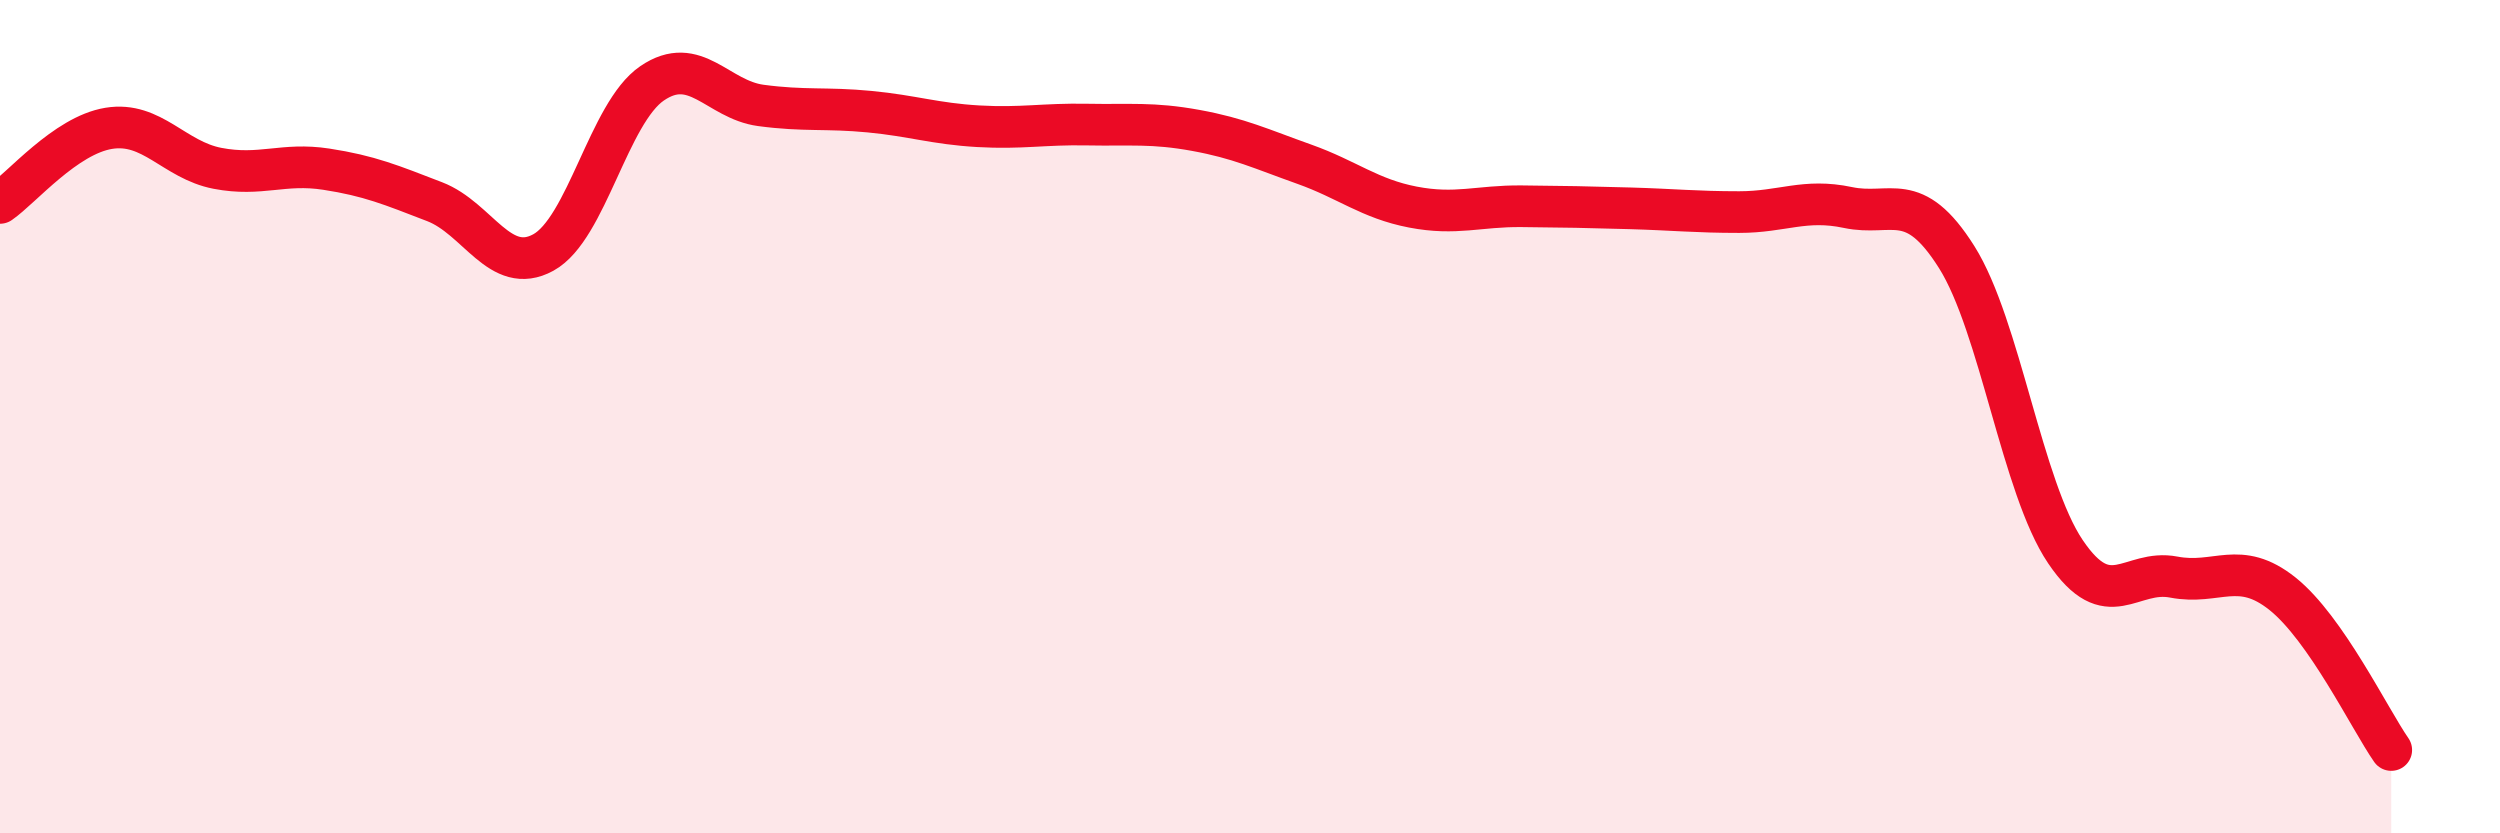
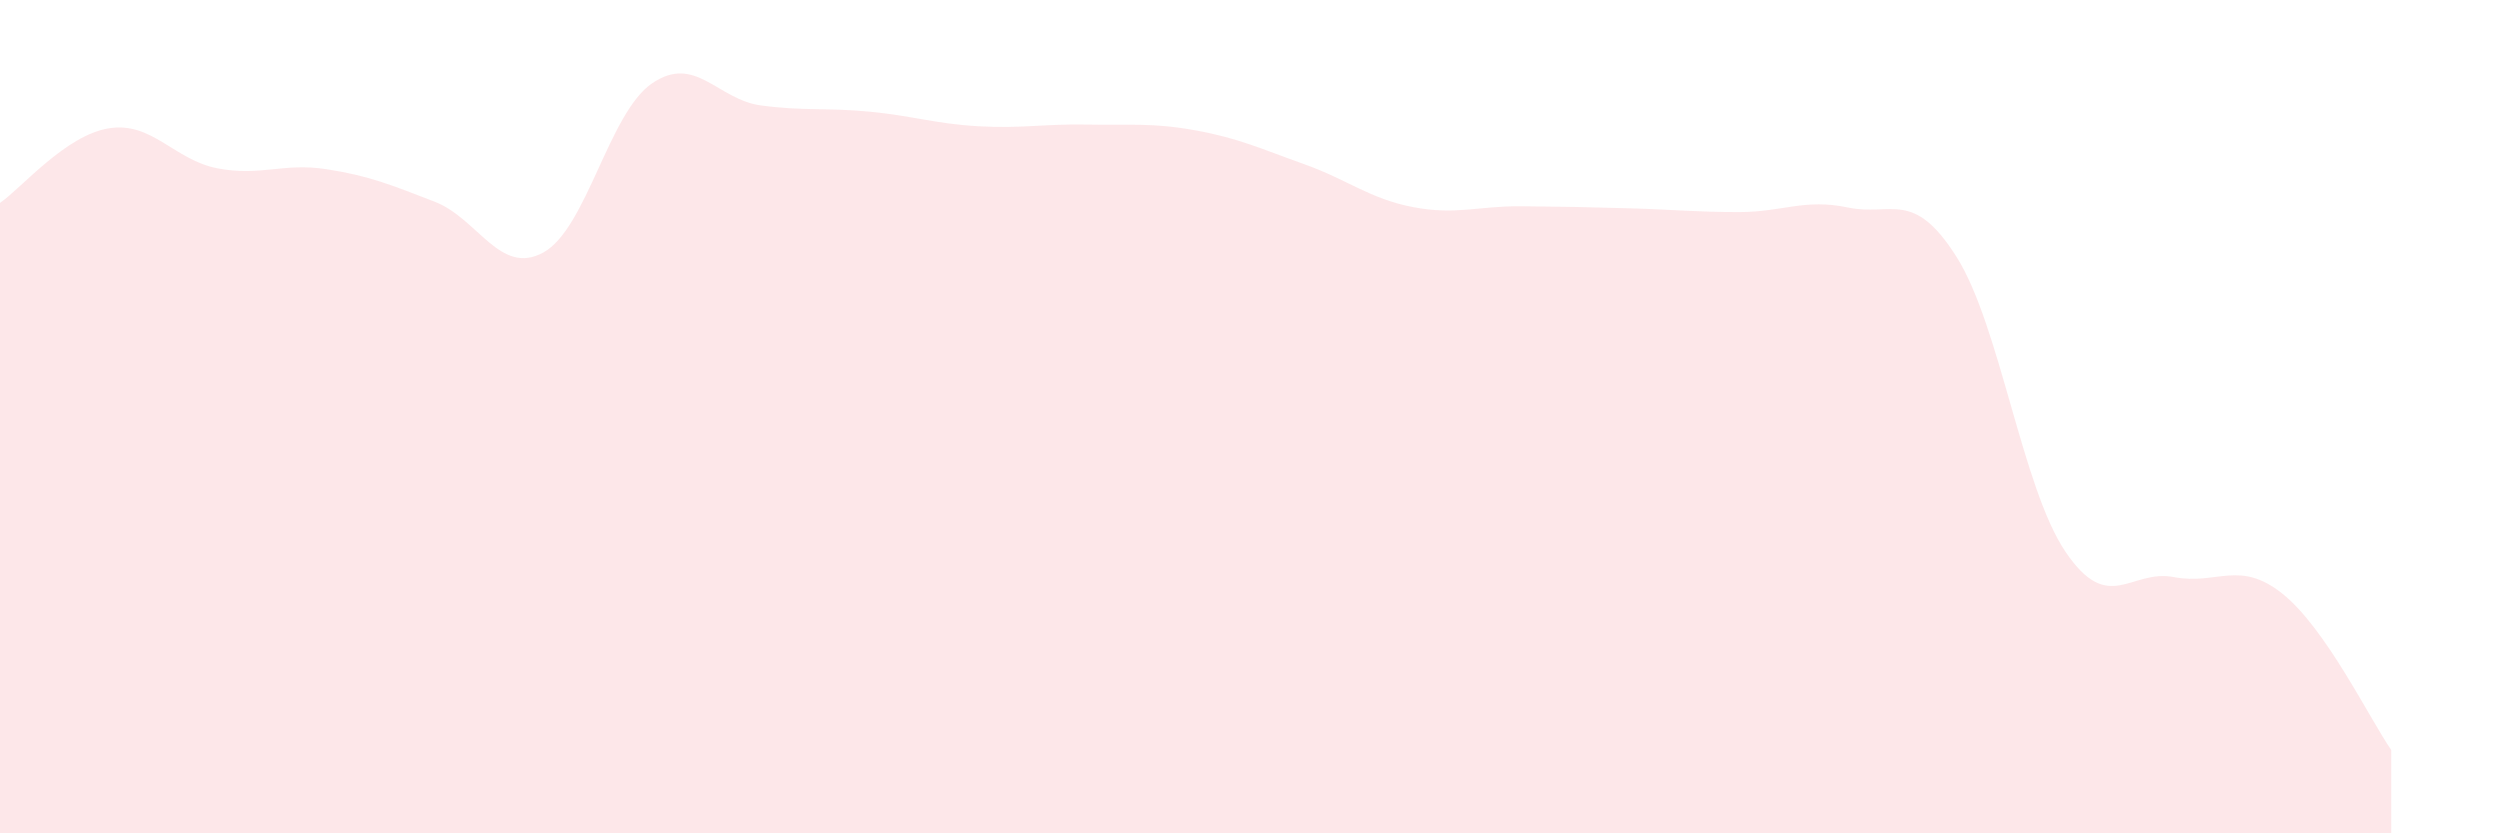
<svg xmlns="http://www.w3.org/2000/svg" width="60" height="20" viewBox="0 0 60 20">
  <path d="M 0,4.87 C 0.52,4.51 1.57,3.25 2.61,3.08 C 3.65,2.91 4.18,3.84 5.22,4.04 C 6.26,4.24 6.79,3.9 7.83,4.06 C 8.87,4.22 9.39,4.44 10.43,4.84 C 11.47,5.24 12,6.63 13.04,6.06 C 14.08,5.49 14.61,2.71 15.65,2 C 16.69,1.29 17.22,2.39 18.26,2.53 C 19.3,2.67 19.83,2.58 20.87,2.68 C 21.91,2.78 22.44,2.97 23.48,3.03 C 24.52,3.09 25.05,2.97 26.09,2.99 C 27.13,3.01 27.66,2.94 28.7,3.13 C 29.74,3.32 30.26,3.57 31.3,3.94 C 32.34,4.31 32.87,4.77 33.91,4.97 C 34.95,5.17 35.48,4.94 36.52,4.95 C 37.56,4.96 38.09,4.97 39.13,5 C 40.17,5.03 40.7,5.09 41.74,5.09 C 42.78,5.09 43.31,4.76 44.35,4.98 C 45.39,5.2 45.92,4.52 46.96,6.17 C 48,7.82 48.53,11.7 49.57,13.24 C 50.61,14.78 51.13,13.65 52.17,13.85 C 53.21,14.05 53.74,13.42 54.78,14.25 C 55.82,15.08 56.87,17.25 57.39,18L57.39 20L0 20Z" fill="#EB0A25" opacity="0.1" stroke-linecap="round" stroke-linejoin="round" />
-   <path d="M 0,4.87 C 0.52,4.51 1.57,3.25 2.61,3.08 C 3.65,2.91 4.18,3.84 5.22,4.04 C 6.26,4.24 6.79,3.9 7.83,4.06 C 8.87,4.22 9.39,4.44 10.43,4.84 C 11.47,5.24 12,6.63 13.04,6.06 C 14.08,5.49 14.61,2.71 15.65,2 C 16.69,1.29 17.22,2.39 18.26,2.53 C 19.3,2.67 19.83,2.58 20.87,2.68 C 21.91,2.78 22.44,2.97 23.48,3.03 C 24.52,3.09 25.05,2.97 26.09,2.99 C 27.13,3.01 27.66,2.94 28.7,3.13 C 29.74,3.32 30.26,3.57 31.3,3.94 C 32.34,4.31 32.87,4.77 33.91,4.97 C 34.95,5.17 35.48,4.94 36.52,4.95 C 37.56,4.96 38.09,4.97 39.13,5 C 40.17,5.03 40.7,5.09 41.74,5.09 C 42.78,5.09 43.31,4.76 44.35,4.98 C 45.39,5.2 45.92,4.52 46.96,6.17 C 48,7.82 48.53,11.7 49.57,13.24 C 50.61,14.78 51.13,13.65 52.17,13.85 C 53.21,14.05 53.74,13.42 54.78,14.25 C 55.82,15.08 56.87,17.25 57.39,18" stroke="#EB0A25" stroke-width="1" fill="none" stroke-linecap="round" stroke-linejoin="round" />
</svg>